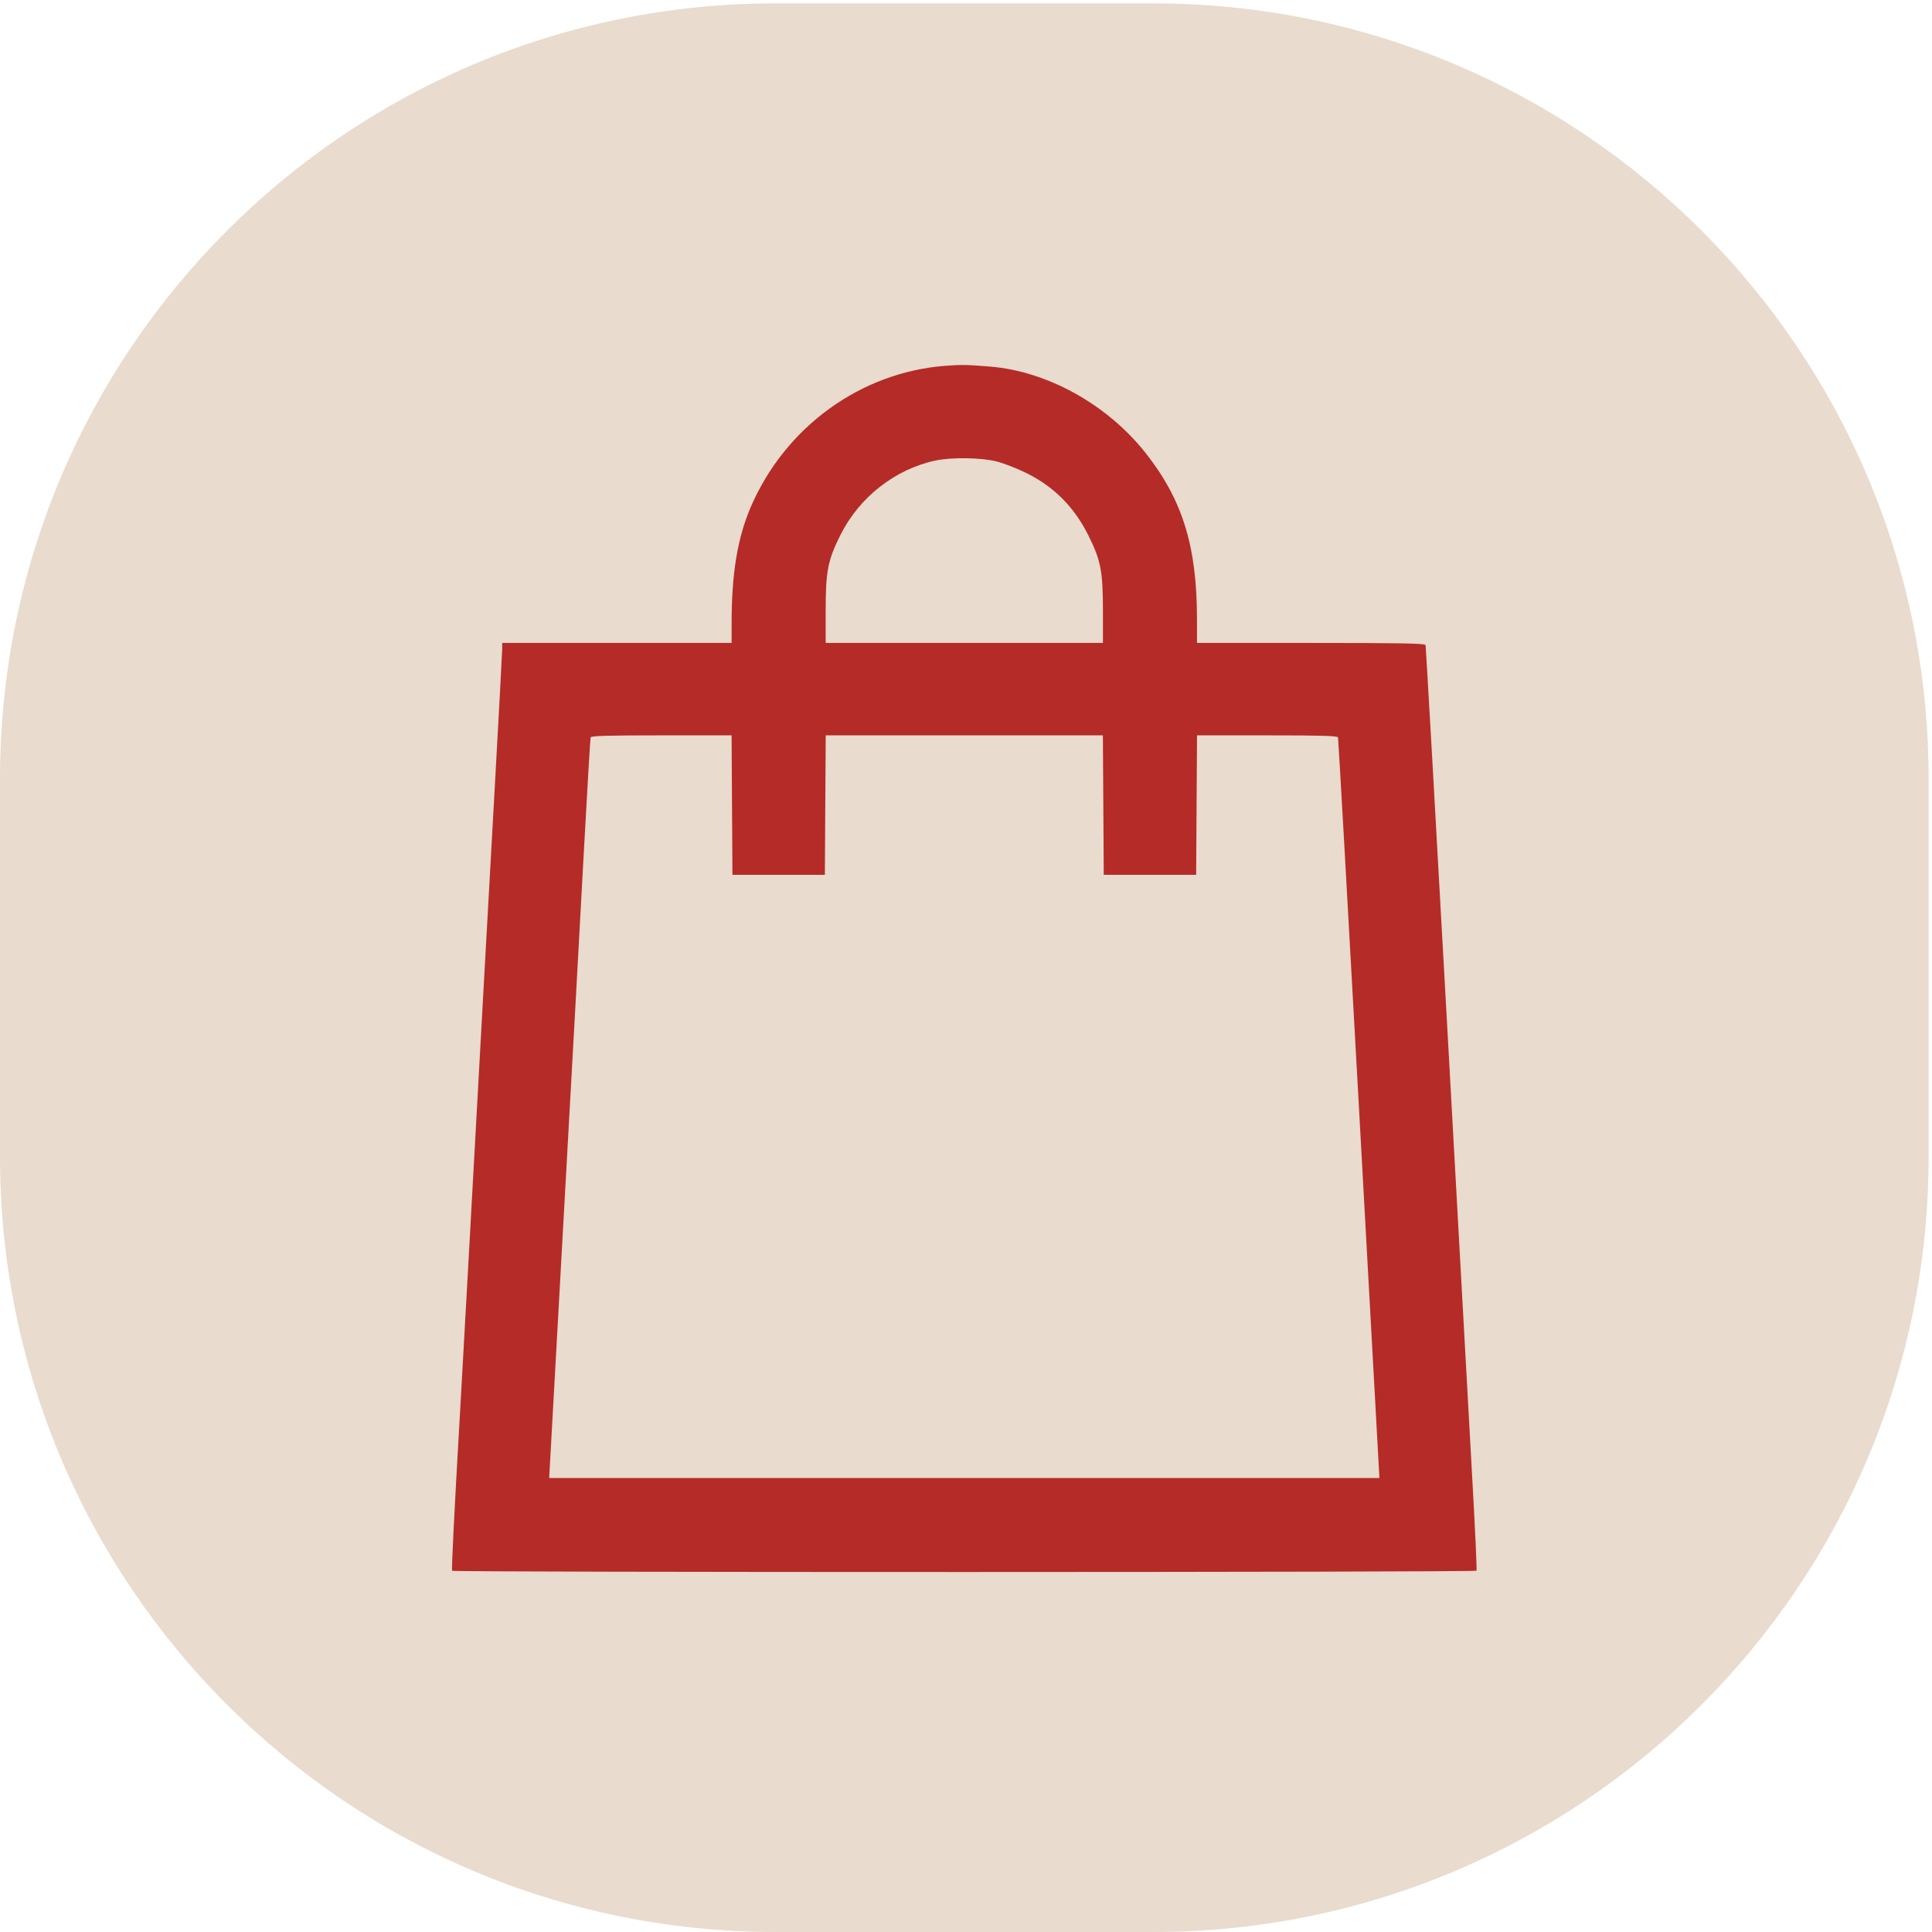
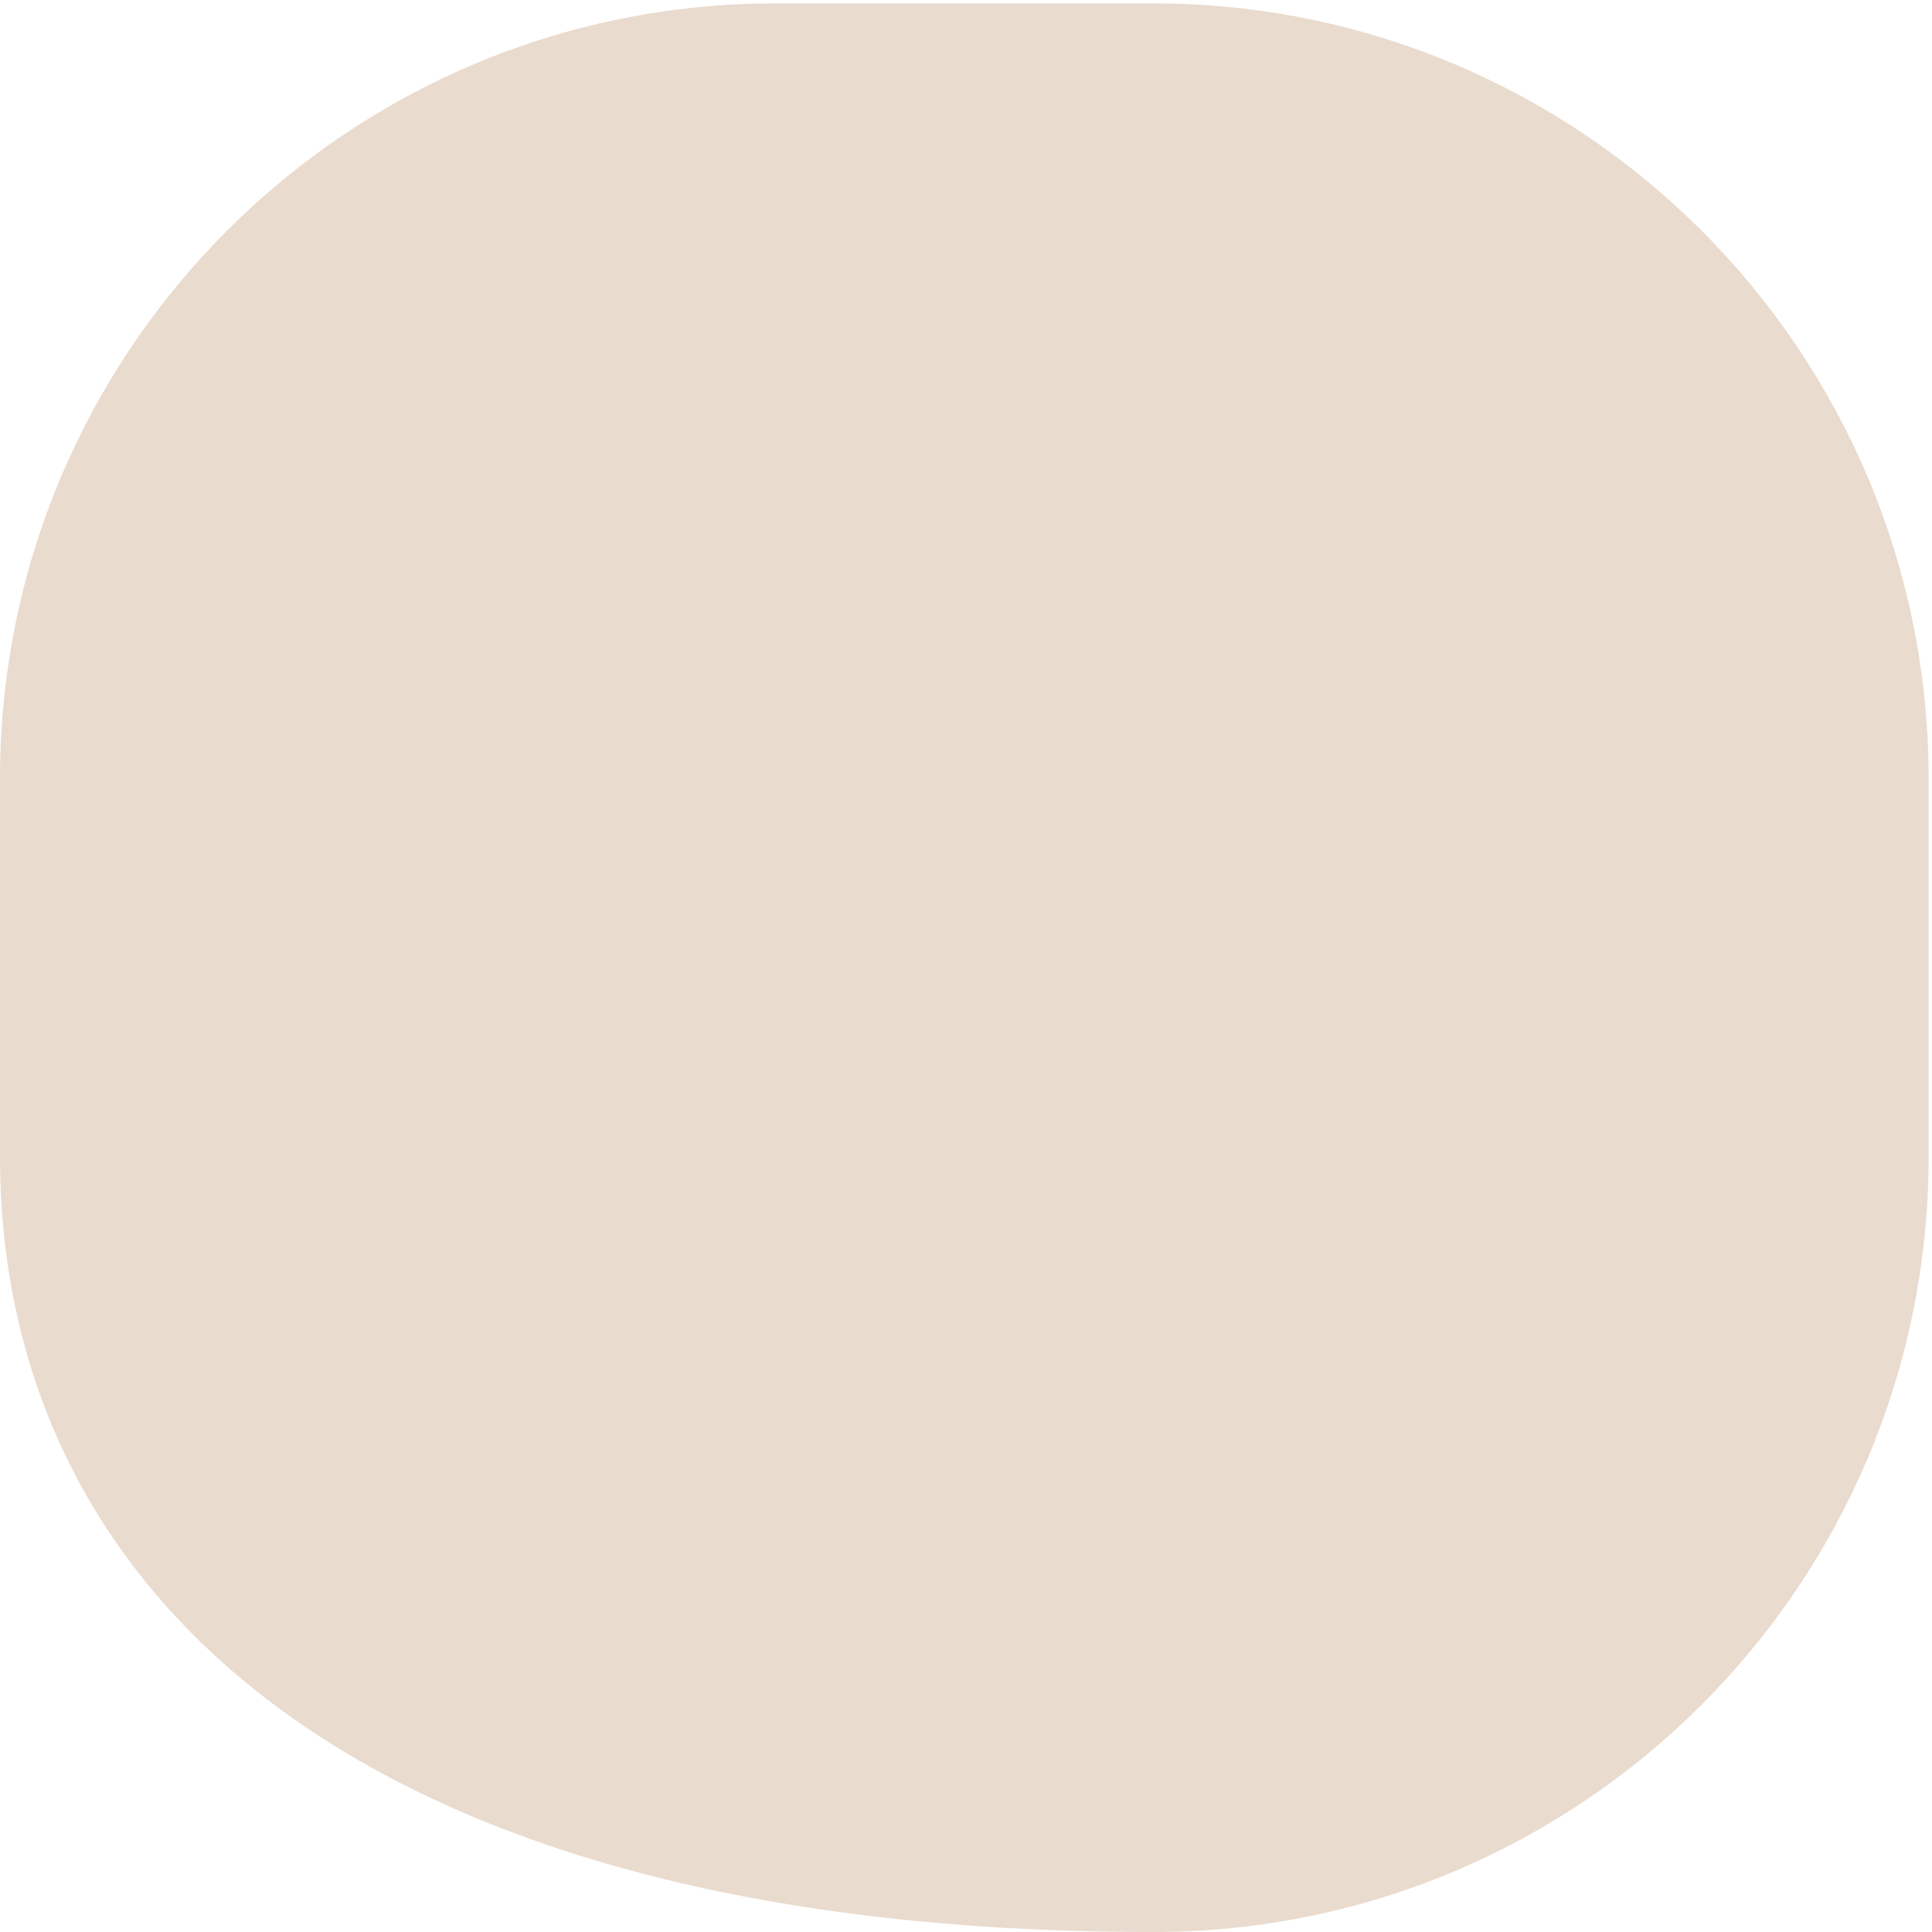
<svg xmlns="http://www.w3.org/2000/svg" width="79" height="79" viewBox="0 0 79 79" fill="none">
-   <path d="M47.149 79H31.713C14.197 79 0 64.803 0 47.287V31.851C0 14.335 14.197 0.138 31.713 0.138H47.149C64.665 0.138 78.862 14.335 78.862 31.851V47.287C78.862 64.803 64.665 79 47.149 79Z" fill="#E9DBCE" />
-   <path fill-rule="evenodd" clip-rule="evenodd" d="M38.654 14.958C35.198 15.221 32.119 17.451 30.707 20.714C30.159 21.981 29.917 23.434 29.916 25.464L29.916 26.29H25.226H20.536L20.536 26.51C20.536 26.63 20.401 29.158 20.235 32.127C20.069 35.096 19.887 38.361 19.831 39.381C19.122 52.219 18.903 56.161 18.814 57.702C18.566 62.015 18.458 64.18 18.488 64.229C18.531 64.299 60.332 64.296 60.375 64.226C60.394 64.196 60.322 62.61 60.215 60.701C60.108 58.792 59.638 50.306 59.17 41.844C58.702 33.382 58.306 26.421 58.29 26.375C58.268 26.308 57.27 26.29 53.603 26.29H48.945L48.945 25.329C48.945 22.341 48.357 20.439 46.843 18.522C45.275 16.538 42.827 15.18 40.477 14.989C39.53 14.912 39.317 14.908 38.654 14.958ZM40.752 18.869C41.046 18.944 41.59 19.155 41.961 19.338C43.09 19.896 43.916 20.722 44.493 21.87C45.011 22.901 45.099 23.35 45.099 24.951V26.29H39.431H33.762V24.951C33.762 23.35 33.851 22.901 34.368 21.87C35.143 20.328 36.591 19.192 38.241 18.833C38.898 18.691 40.121 18.708 40.752 18.869ZM29.932 32.92L29.95 35.771H31.839H33.729L33.746 32.92L33.764 30.069H39.431H45.097L45.115 32.92L45.133 35.771H47.022H48.911L48.929 32.92L48.947 30.069H51.816C54.052 30.069 54.691 30.088 54.712 30.154C54.726 30.2 55.113 37.032 55.571 45.336L56.405 60.435H39.431H22.456L22.975 51.106C23.542 40.926 23.522 41.28 23.877 34.759C24.013 32.272 24.136 30.2 24.15 30.154C24.17 30.088 24.809 30.069 27.045 30.069H29.915L29.932 32.92Z" fill="#B52B27" />
+   <path d="M47.149 79C14.197 79 0 64.803 0 47.287V31.851C0 14.335 14.197 0.138 31.713 0.138H47.149C64.665 0.138 78.862 14.335 78.862 31.851V47.287C78.862 64.803 64.665 79 47.149 79Z" fill="#E9DBCE" />
</svg>